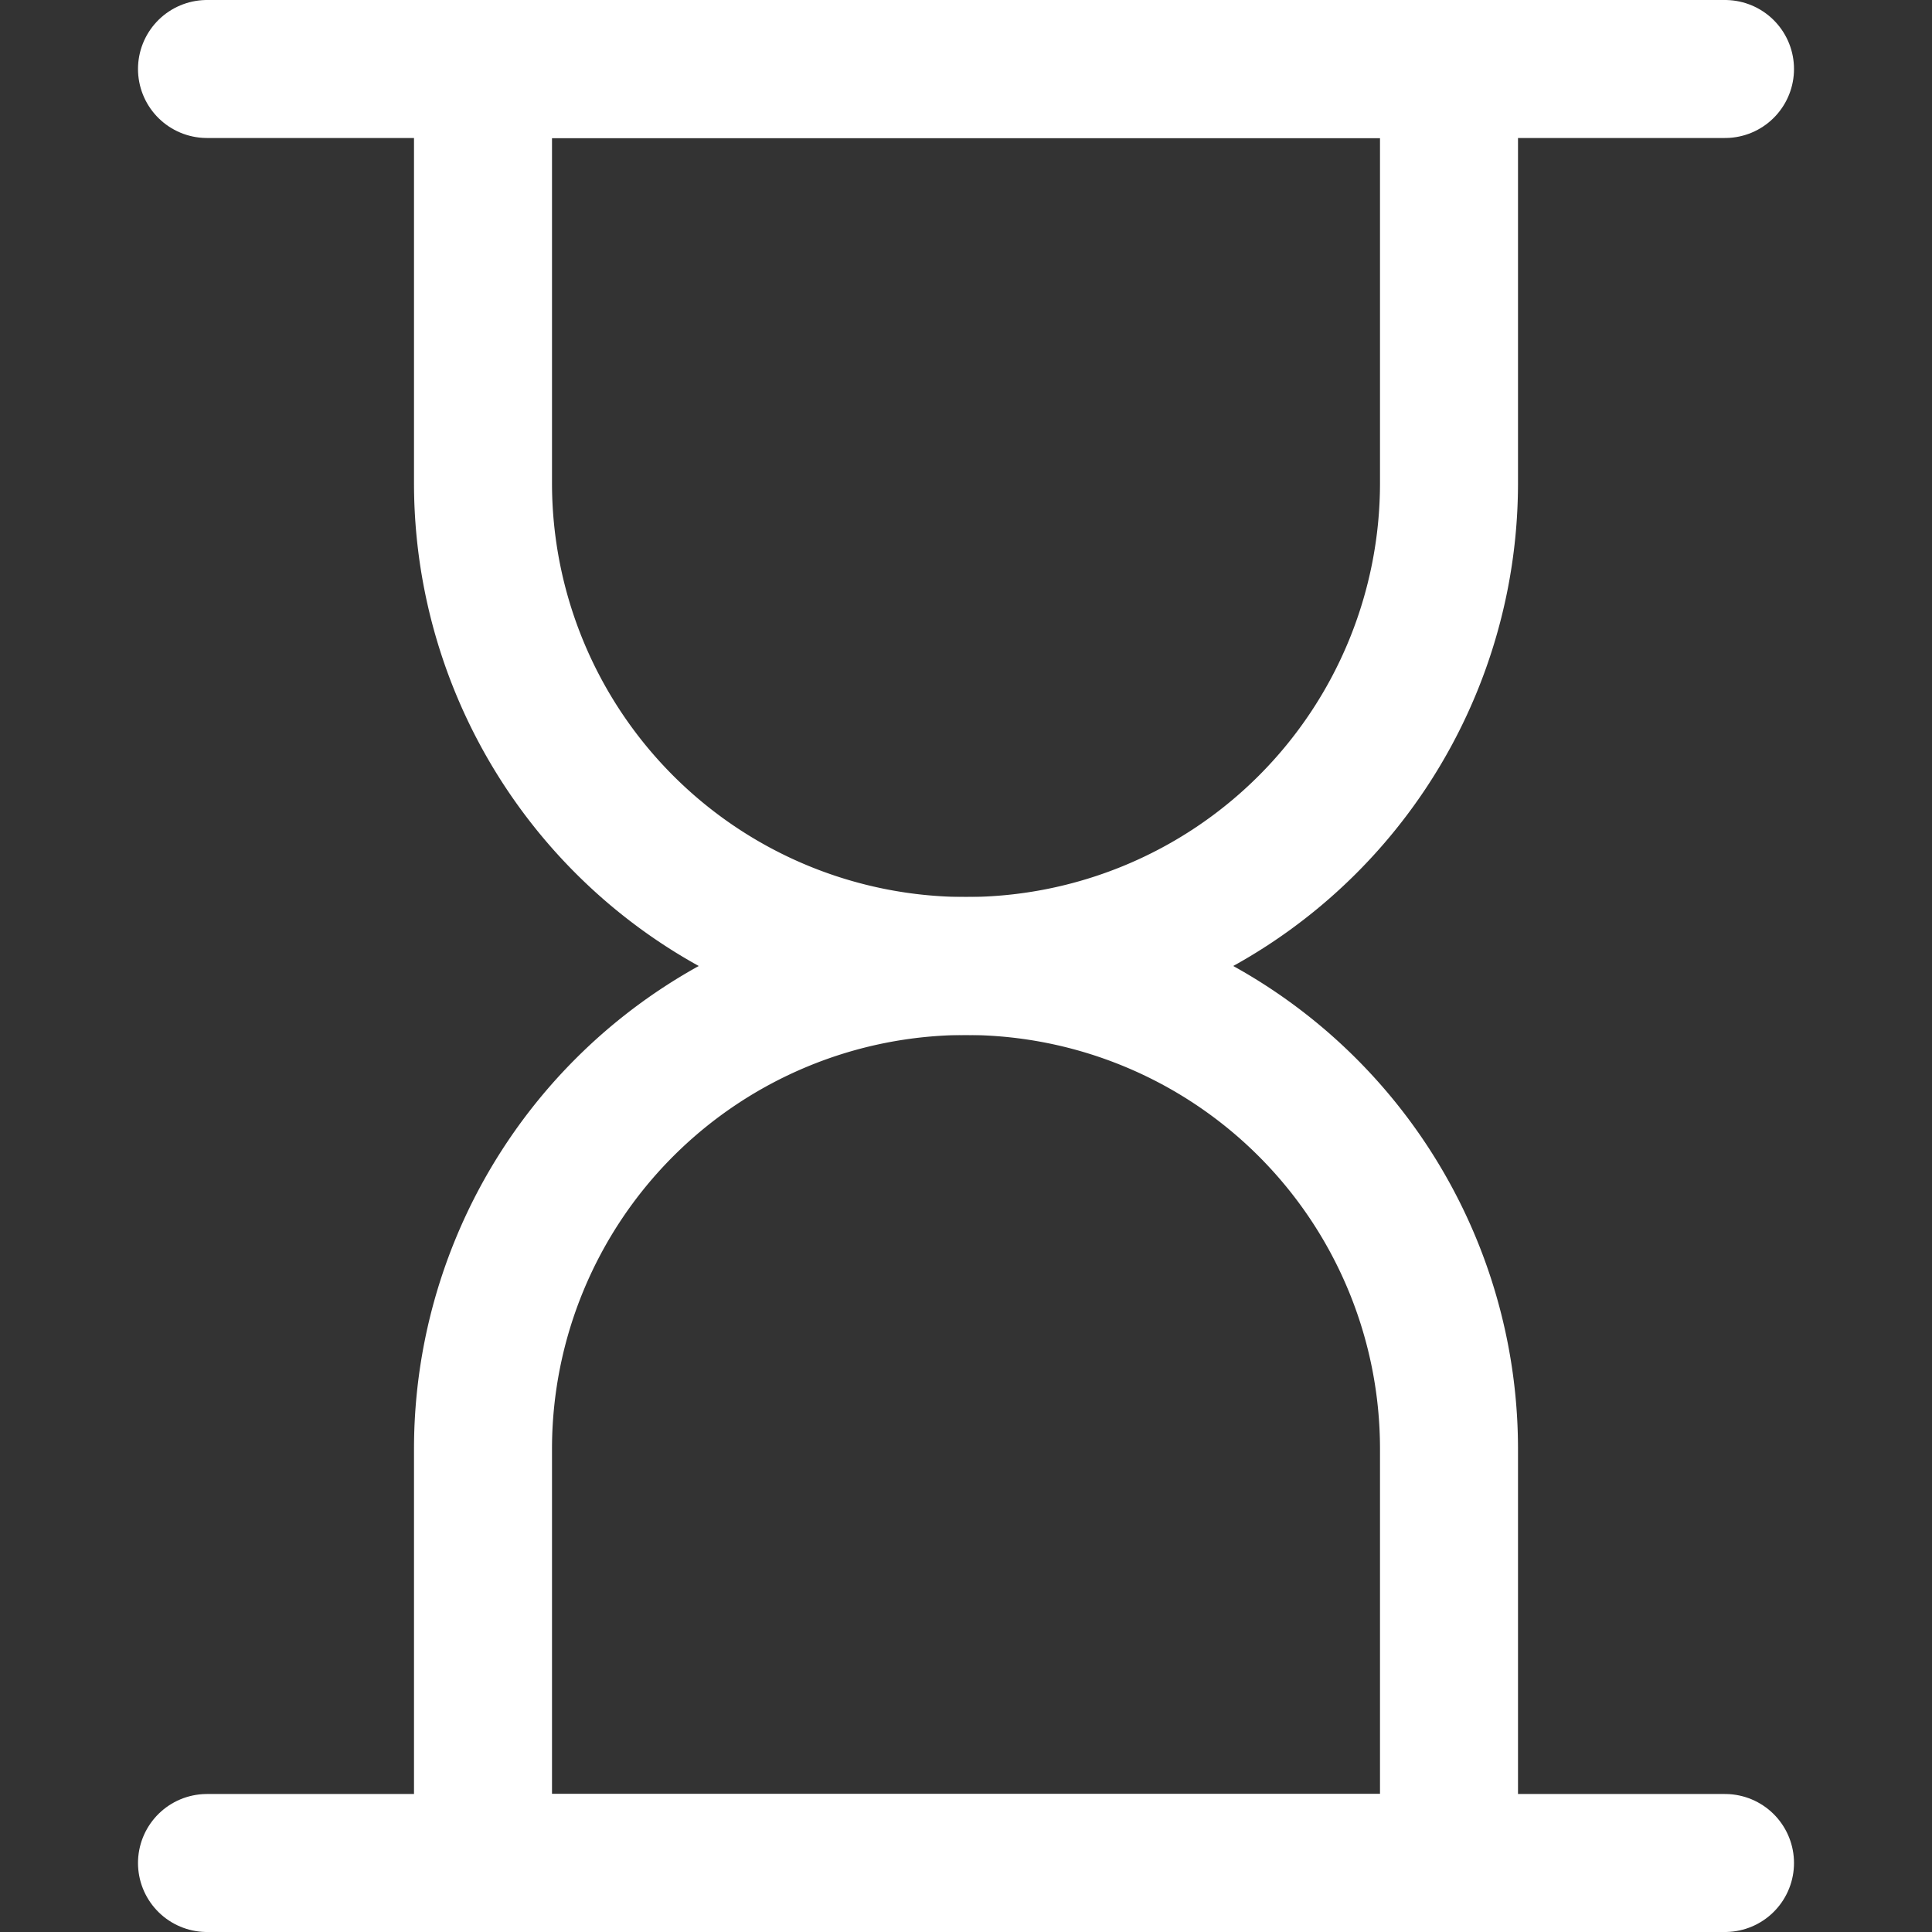
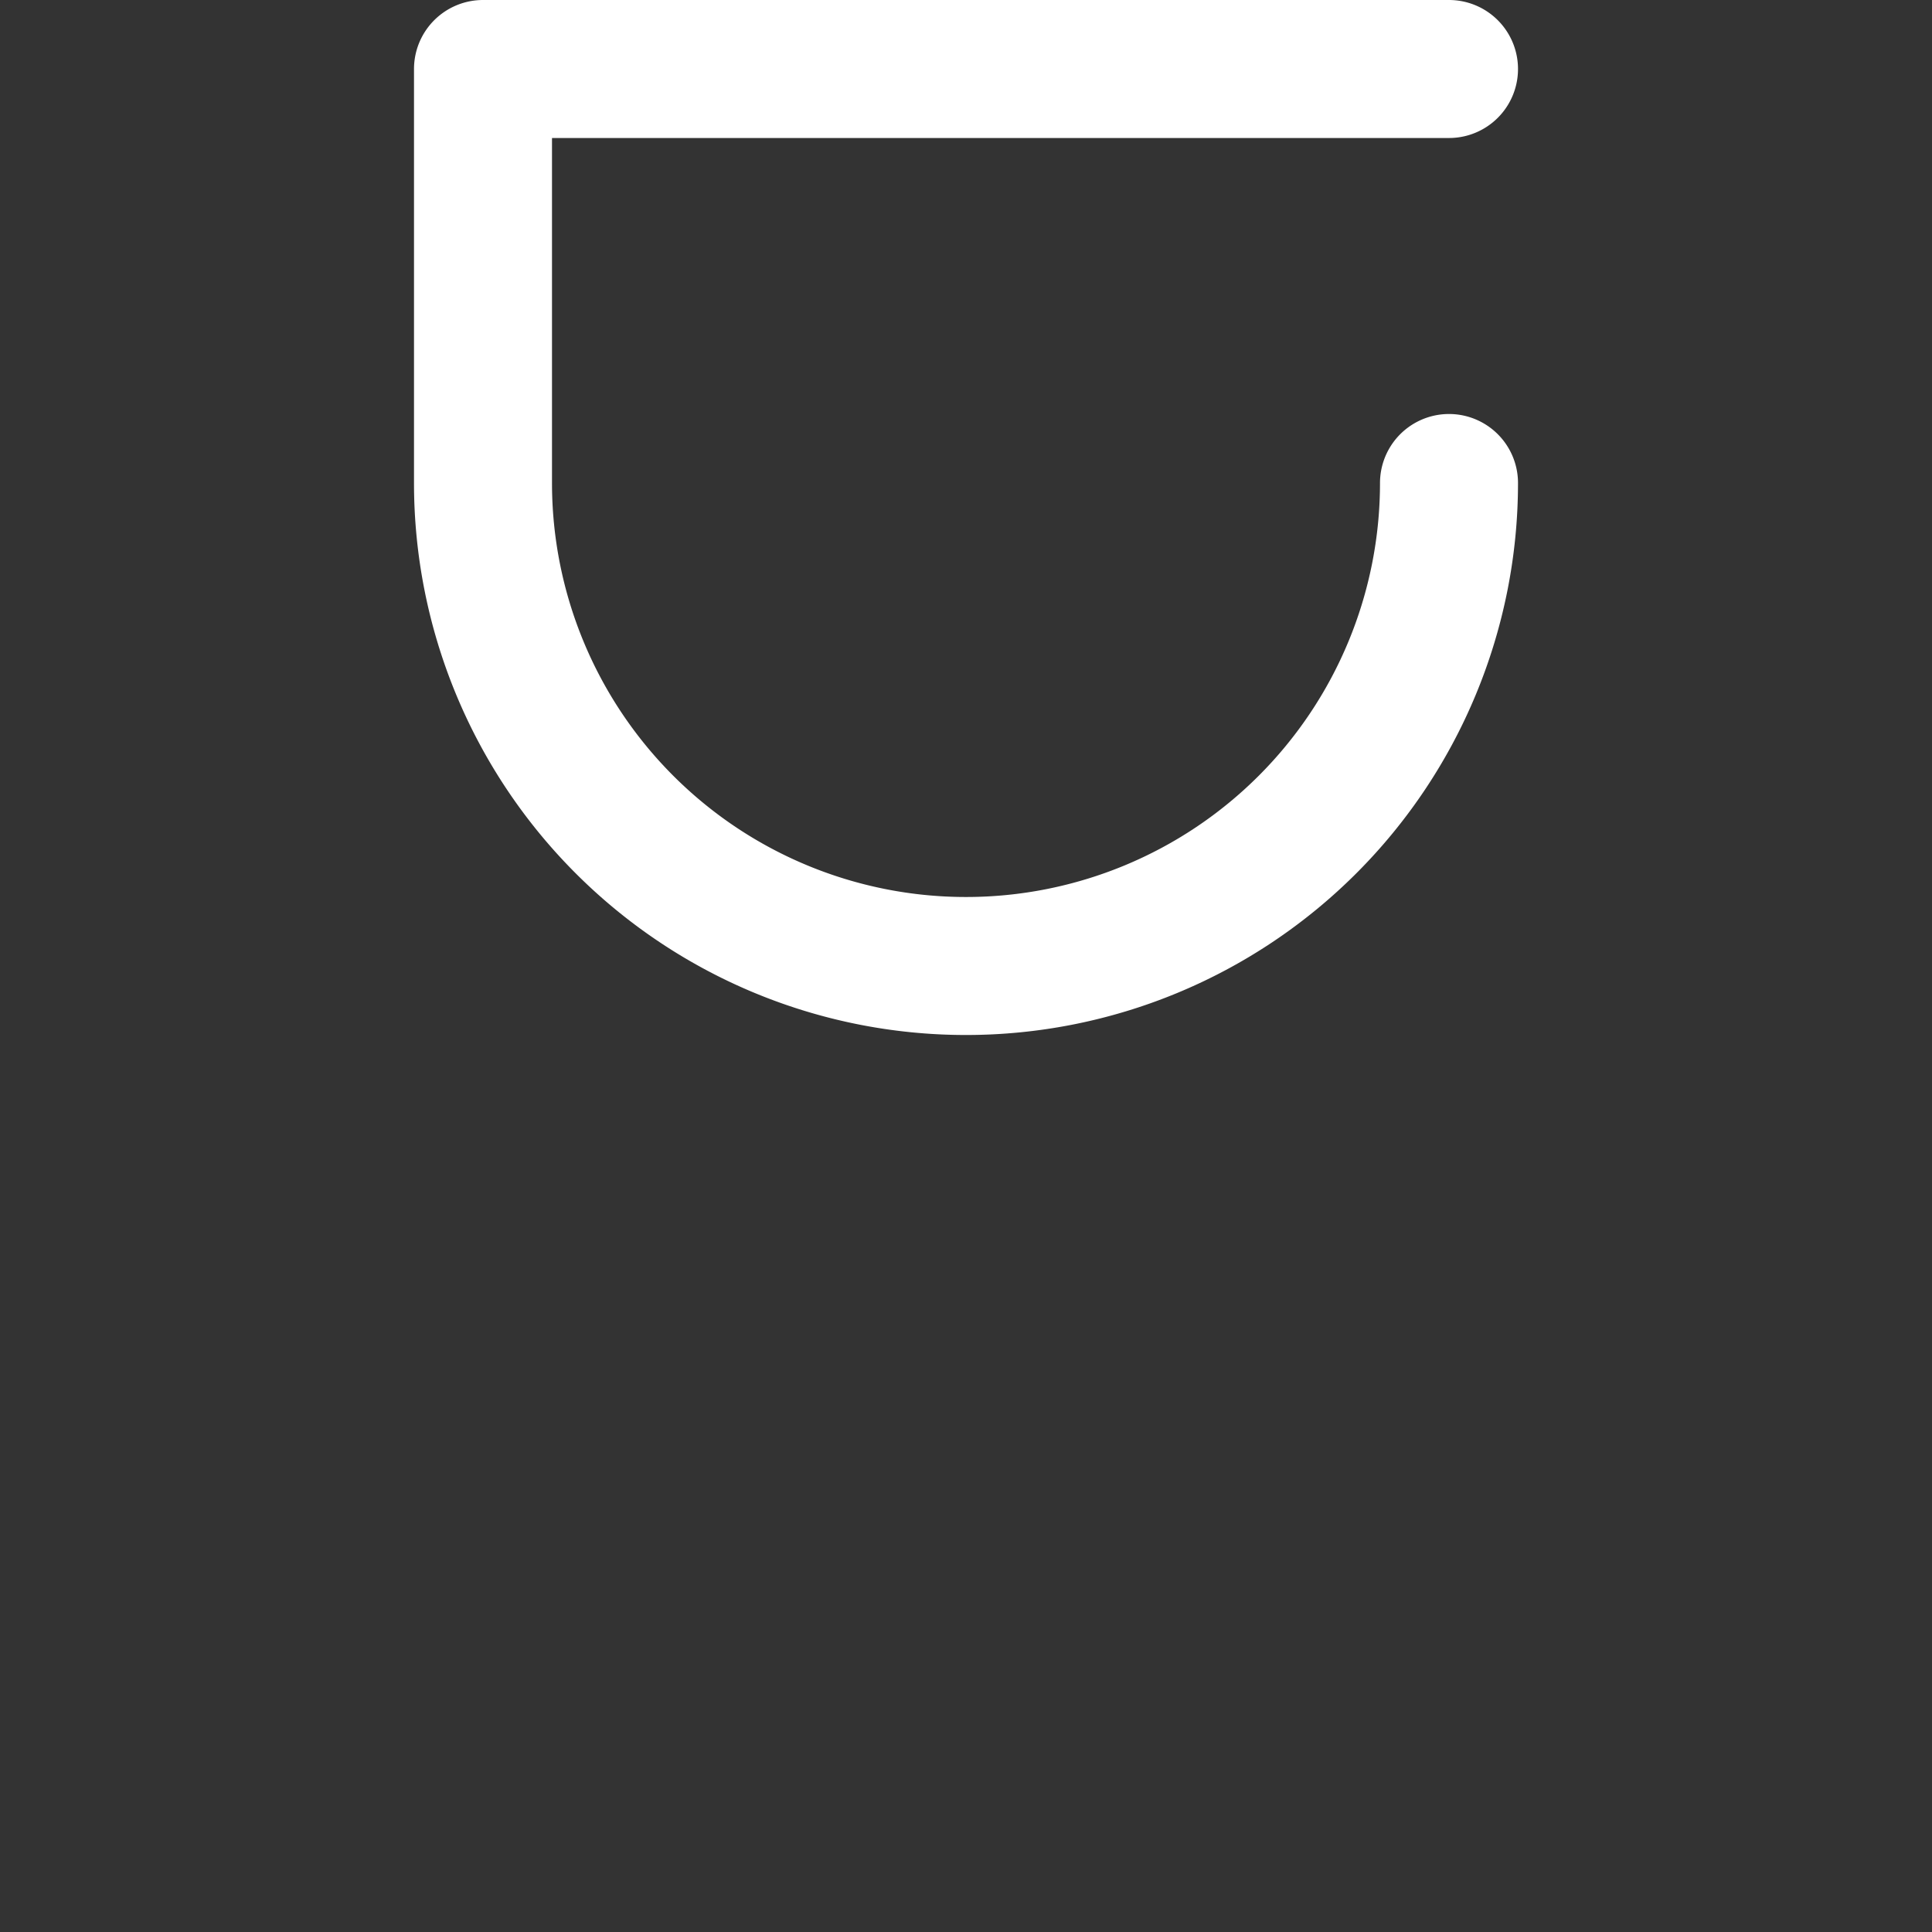
<svg xmlns="http://www.w3.org/2000/svg" viewBox="0 0 14 14" height="48" width="48">
  <rect x="0" y="0" width="14" height="14" fill="#333333" stroke="none" />
  <g>
-     <path d="M10.5,3.5a3.5,3.5,0,0,1-7,0V.5h7Z" fill="none" stroke="#ffffff" stroke-linecap="round" stroke-linejoin="round" />
-     <path d="M10.5,10.5a3.5,3.5,0,0,0-7,0v3h7Z" fill="none" stroke="#ffffff" stroke-linecap="round" stroke-linejoin="round" />
-     <line x1="1.5" y1="0.5" x2="12.5" y2="0.5" fill="none" stroke="#ffffff" stroke-linecap="round" stroke-linejoin="round" />
-     <line x1="1.5" y1="13.5" x2="12.5" y2="13.5" fill="none" stroke="#ffffff" stroke-linecap="round" stroke-linejoin="round" />
+     <path d="M10.5,3.5a3.5,3.5,0,0,1-7,0V.5h7" fill="none" stroke="#ffffff" stroke-linecap="round" stroke-linejoin="round" />
  </g>
</svg>